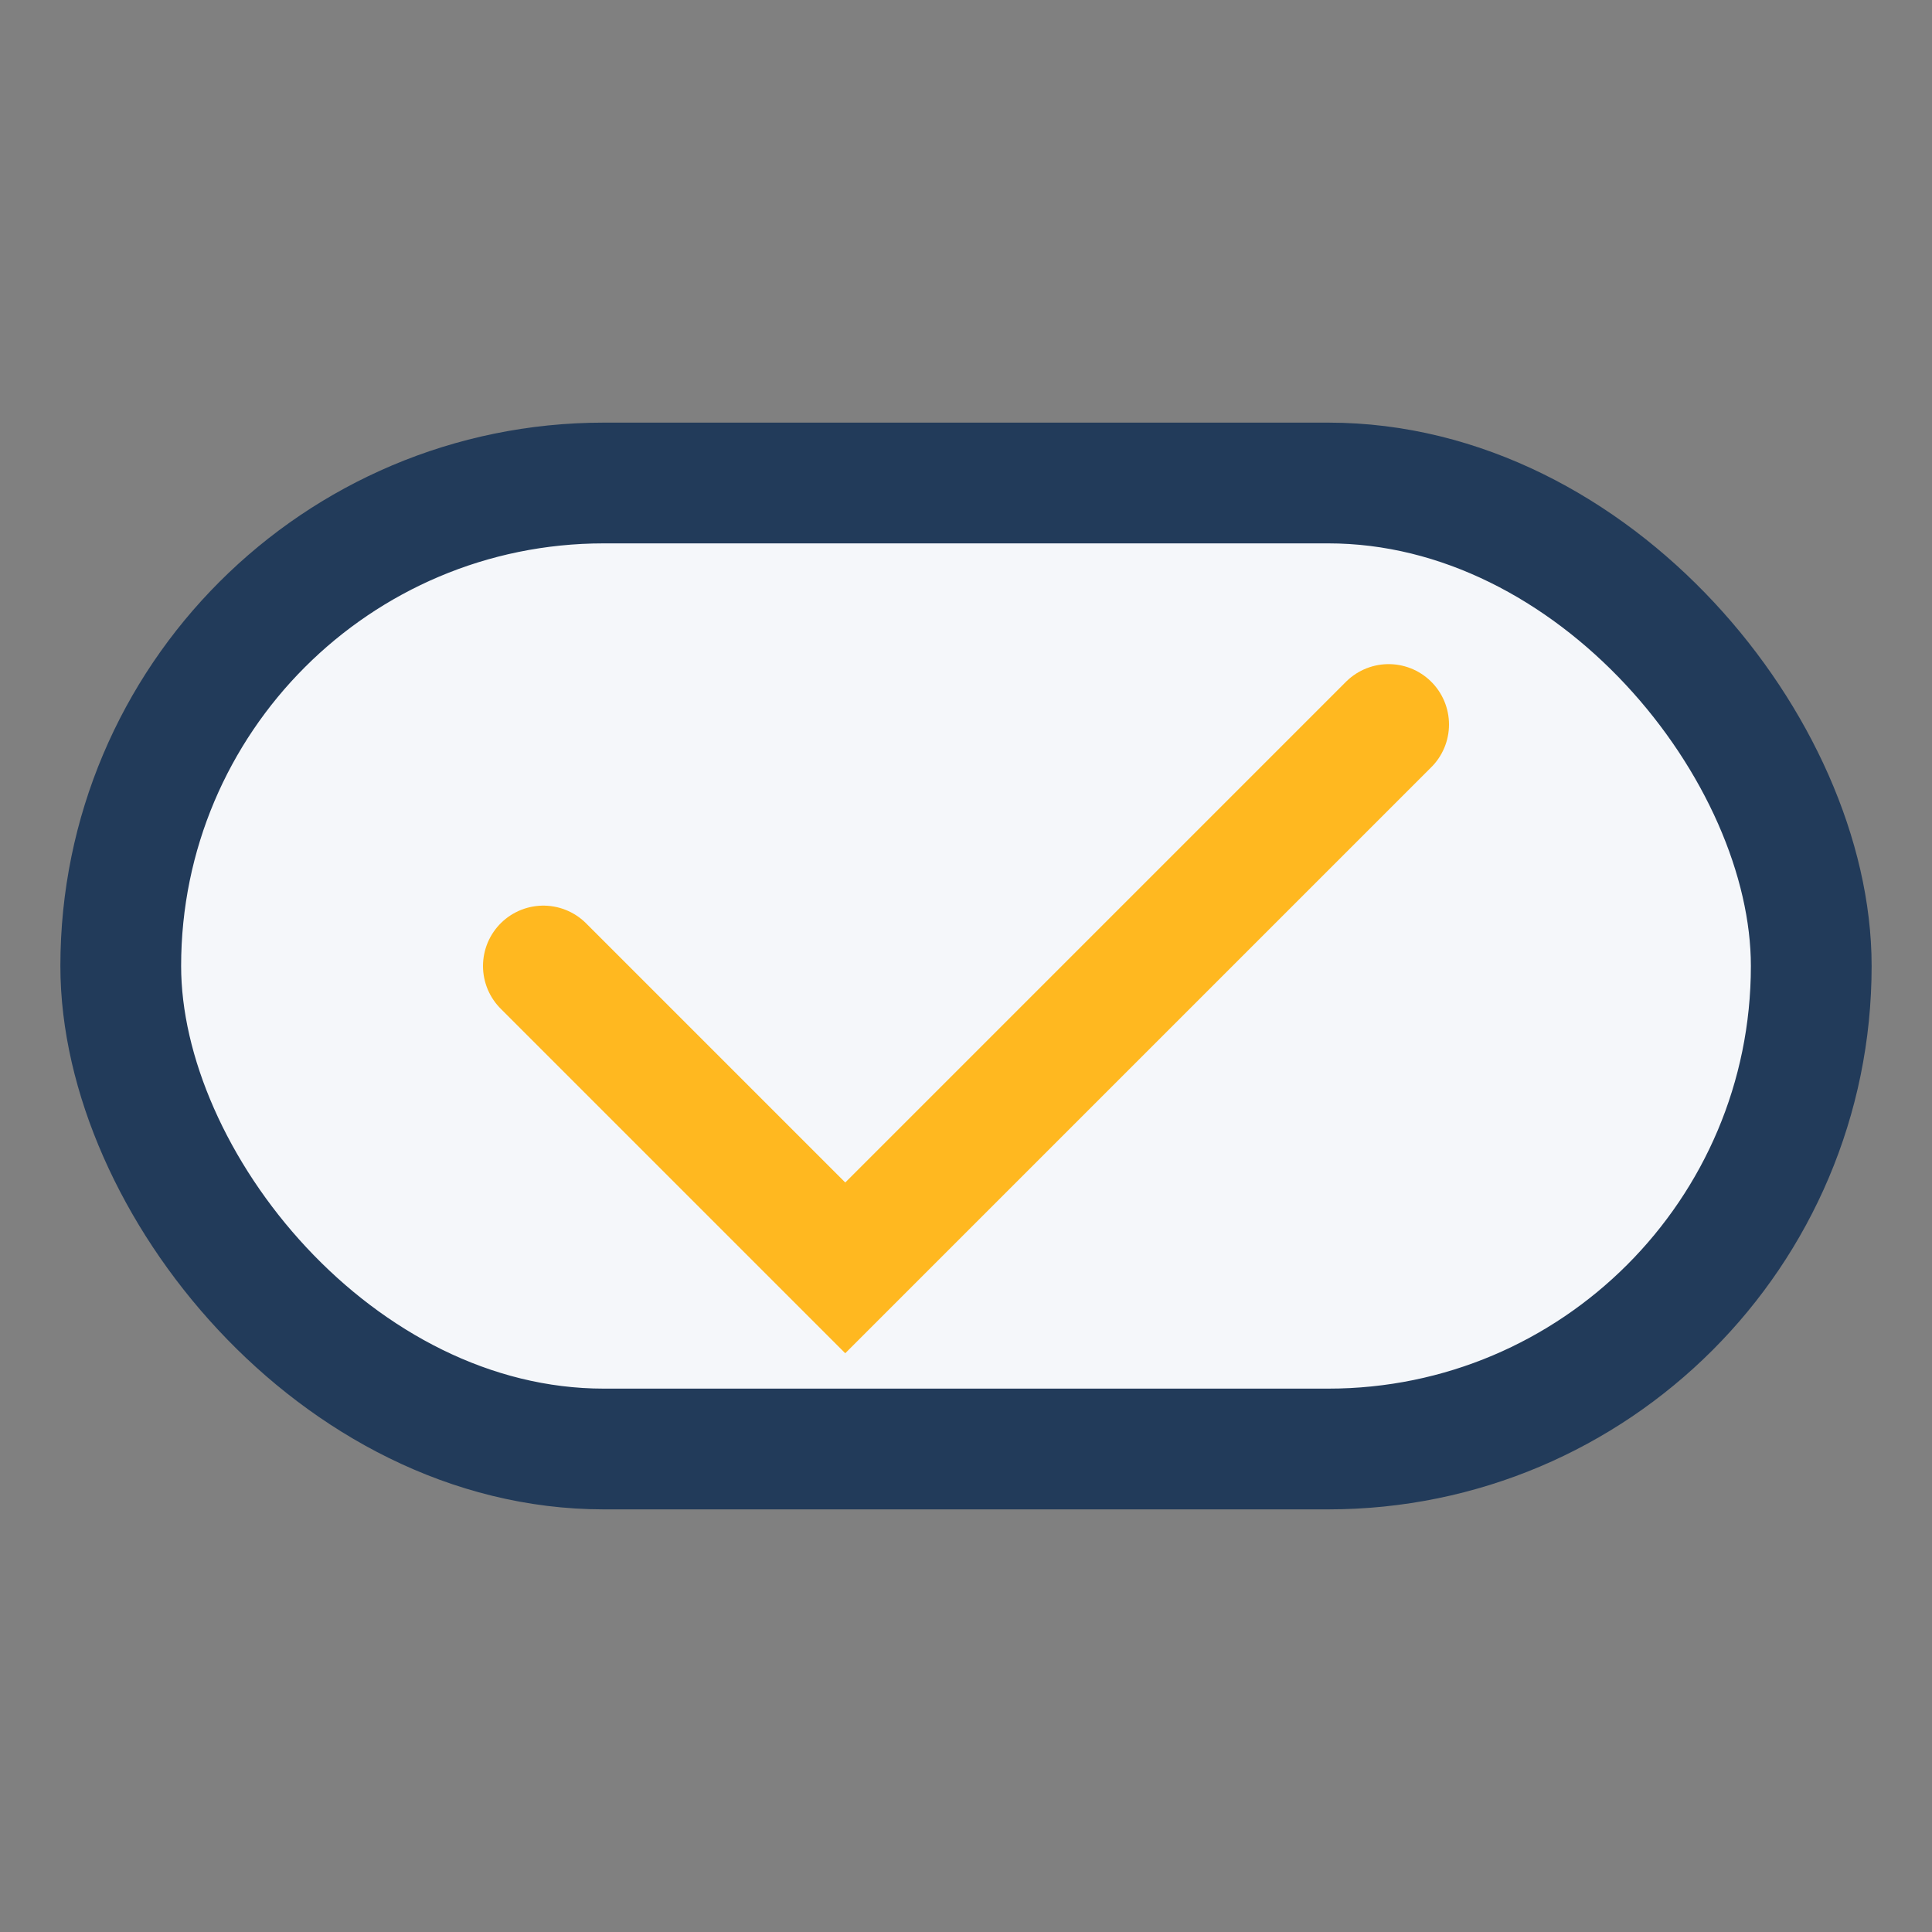
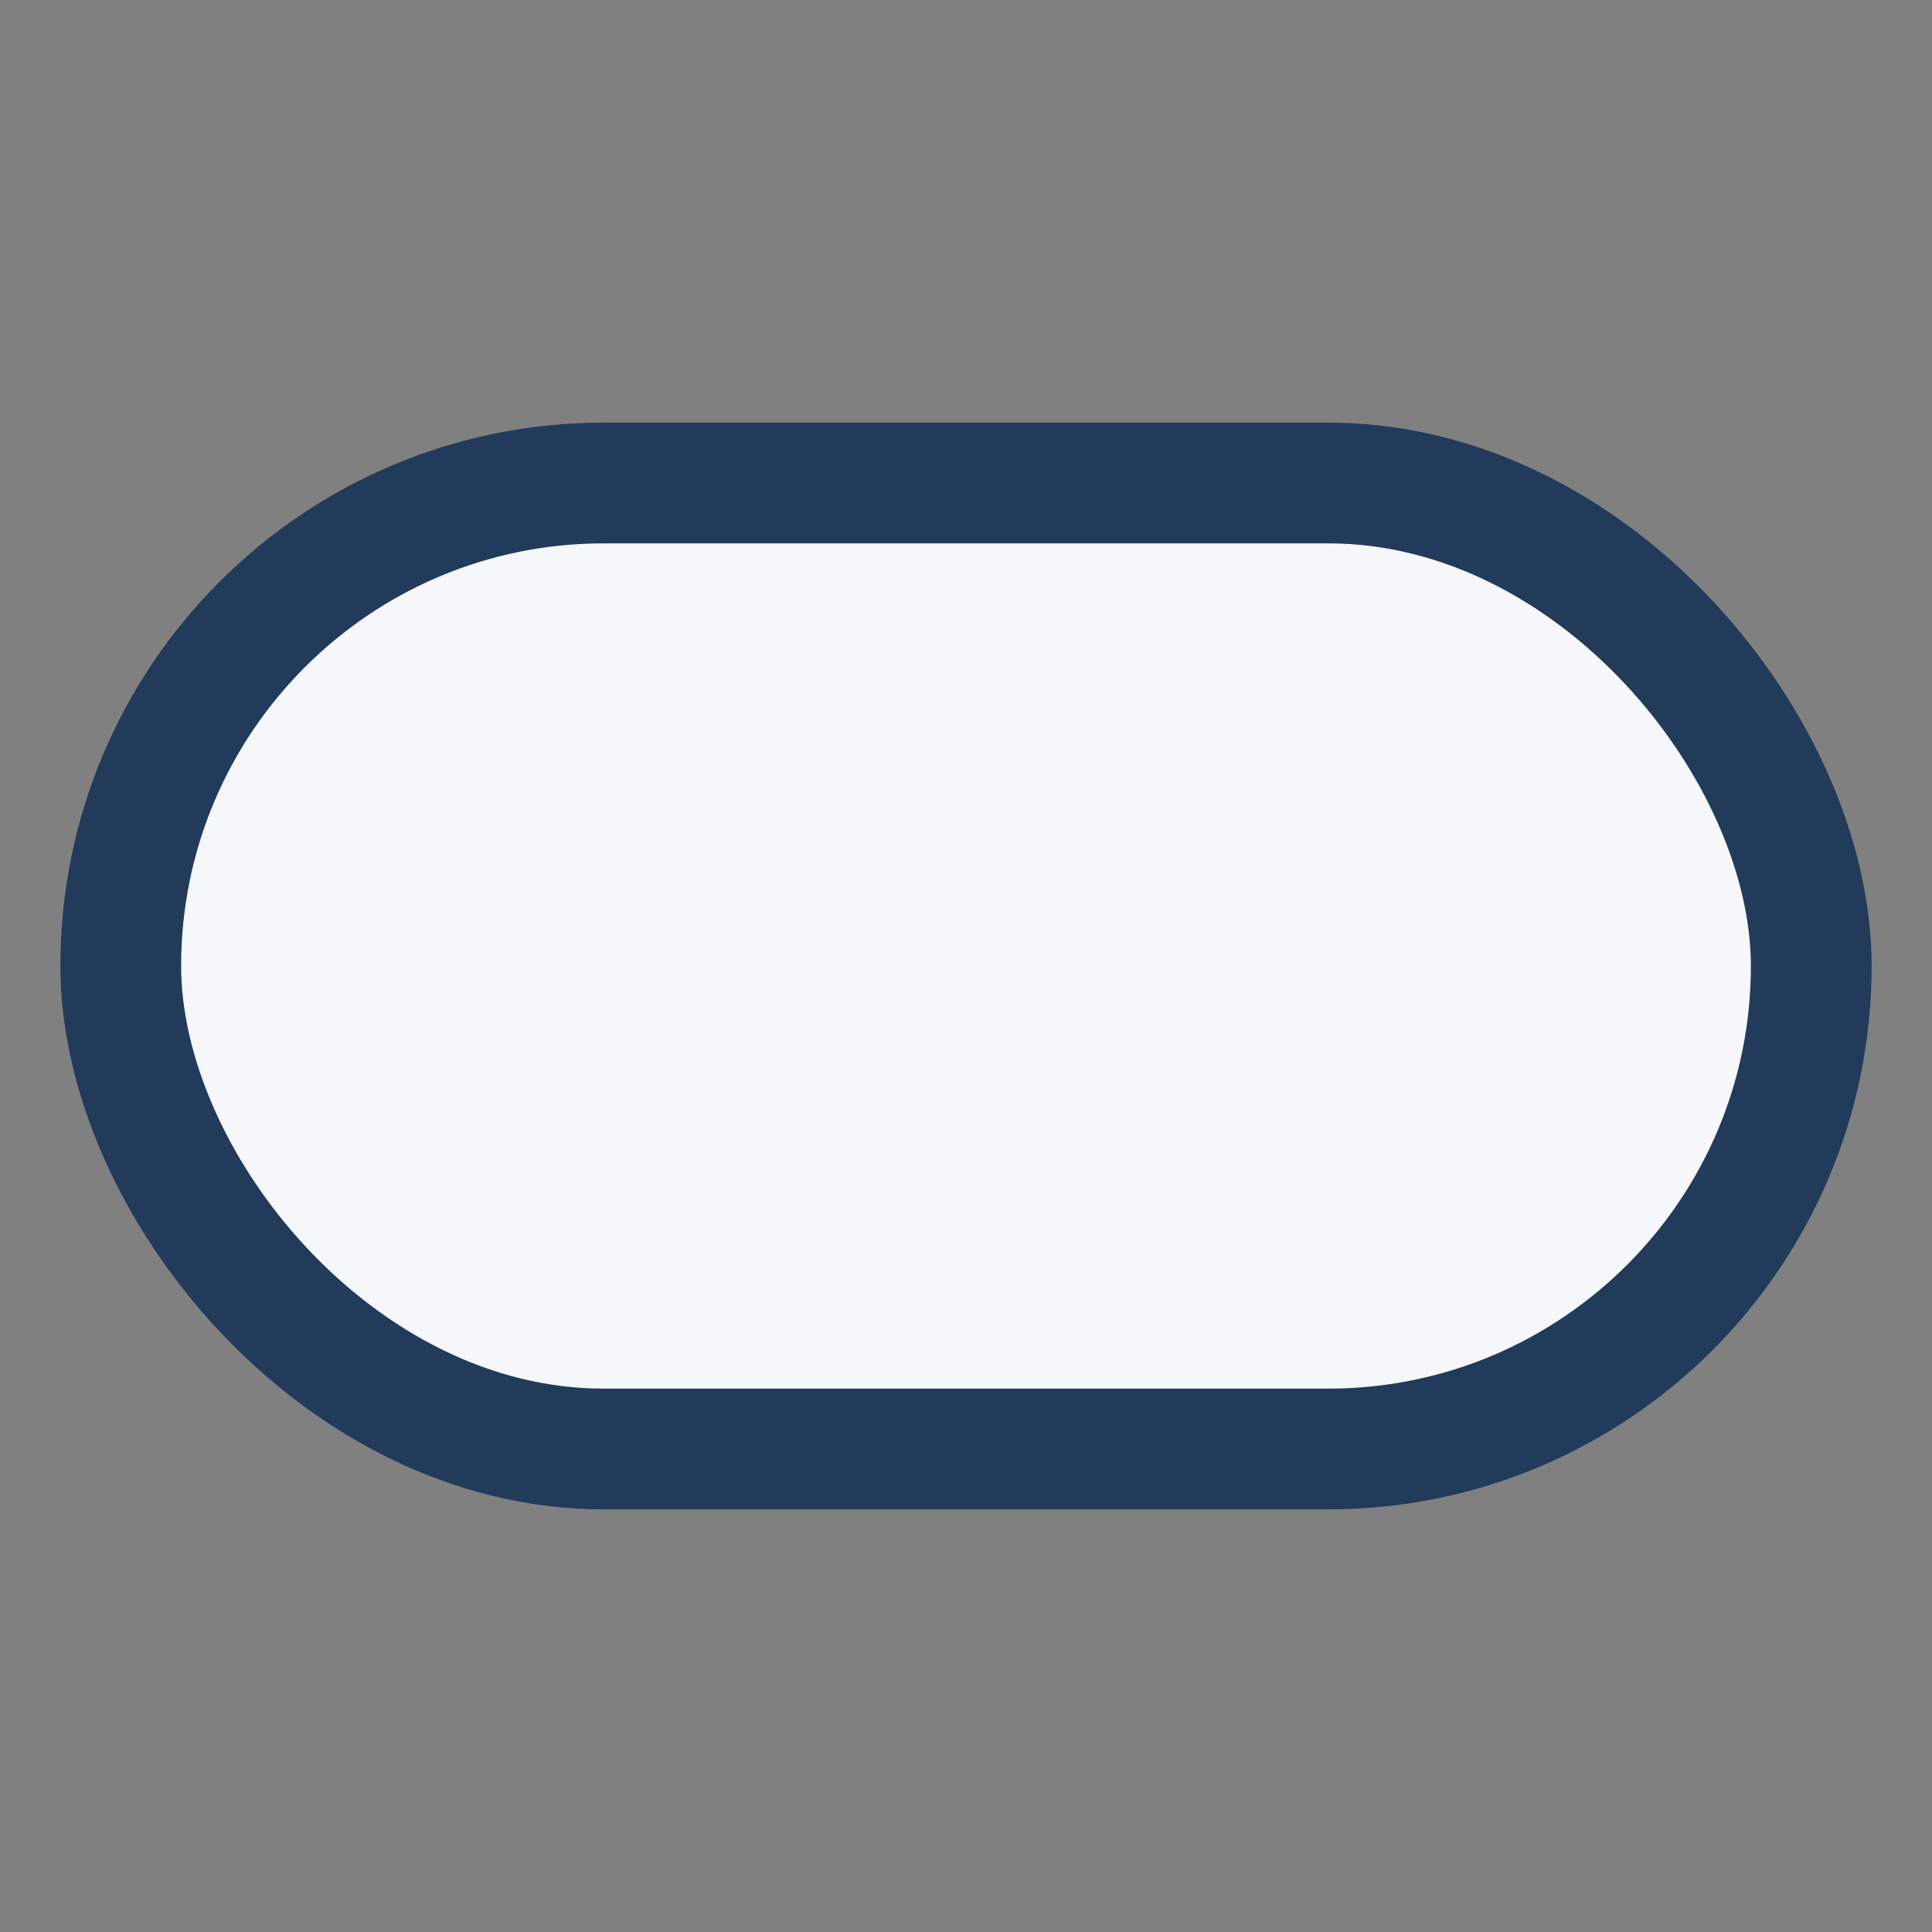
<svg xmlns="http://www.w3.org/2000/svg" width="32" height="32" viewBox="0 0 32 32">
  <rect x="0" y="0" width="32" height="32" fill="#808080" stroke="none" />
  <rect x="2" y="8" width="28" height="16" rx="8" fill="#F5F7FA" stroke="#223B5A" stroke-width="2" />
-   <path d="M9 16l5 5 9-9" stroke="#FFB820" stroke-width="2" fill="none" stroke-linecap="round" />
</svg>